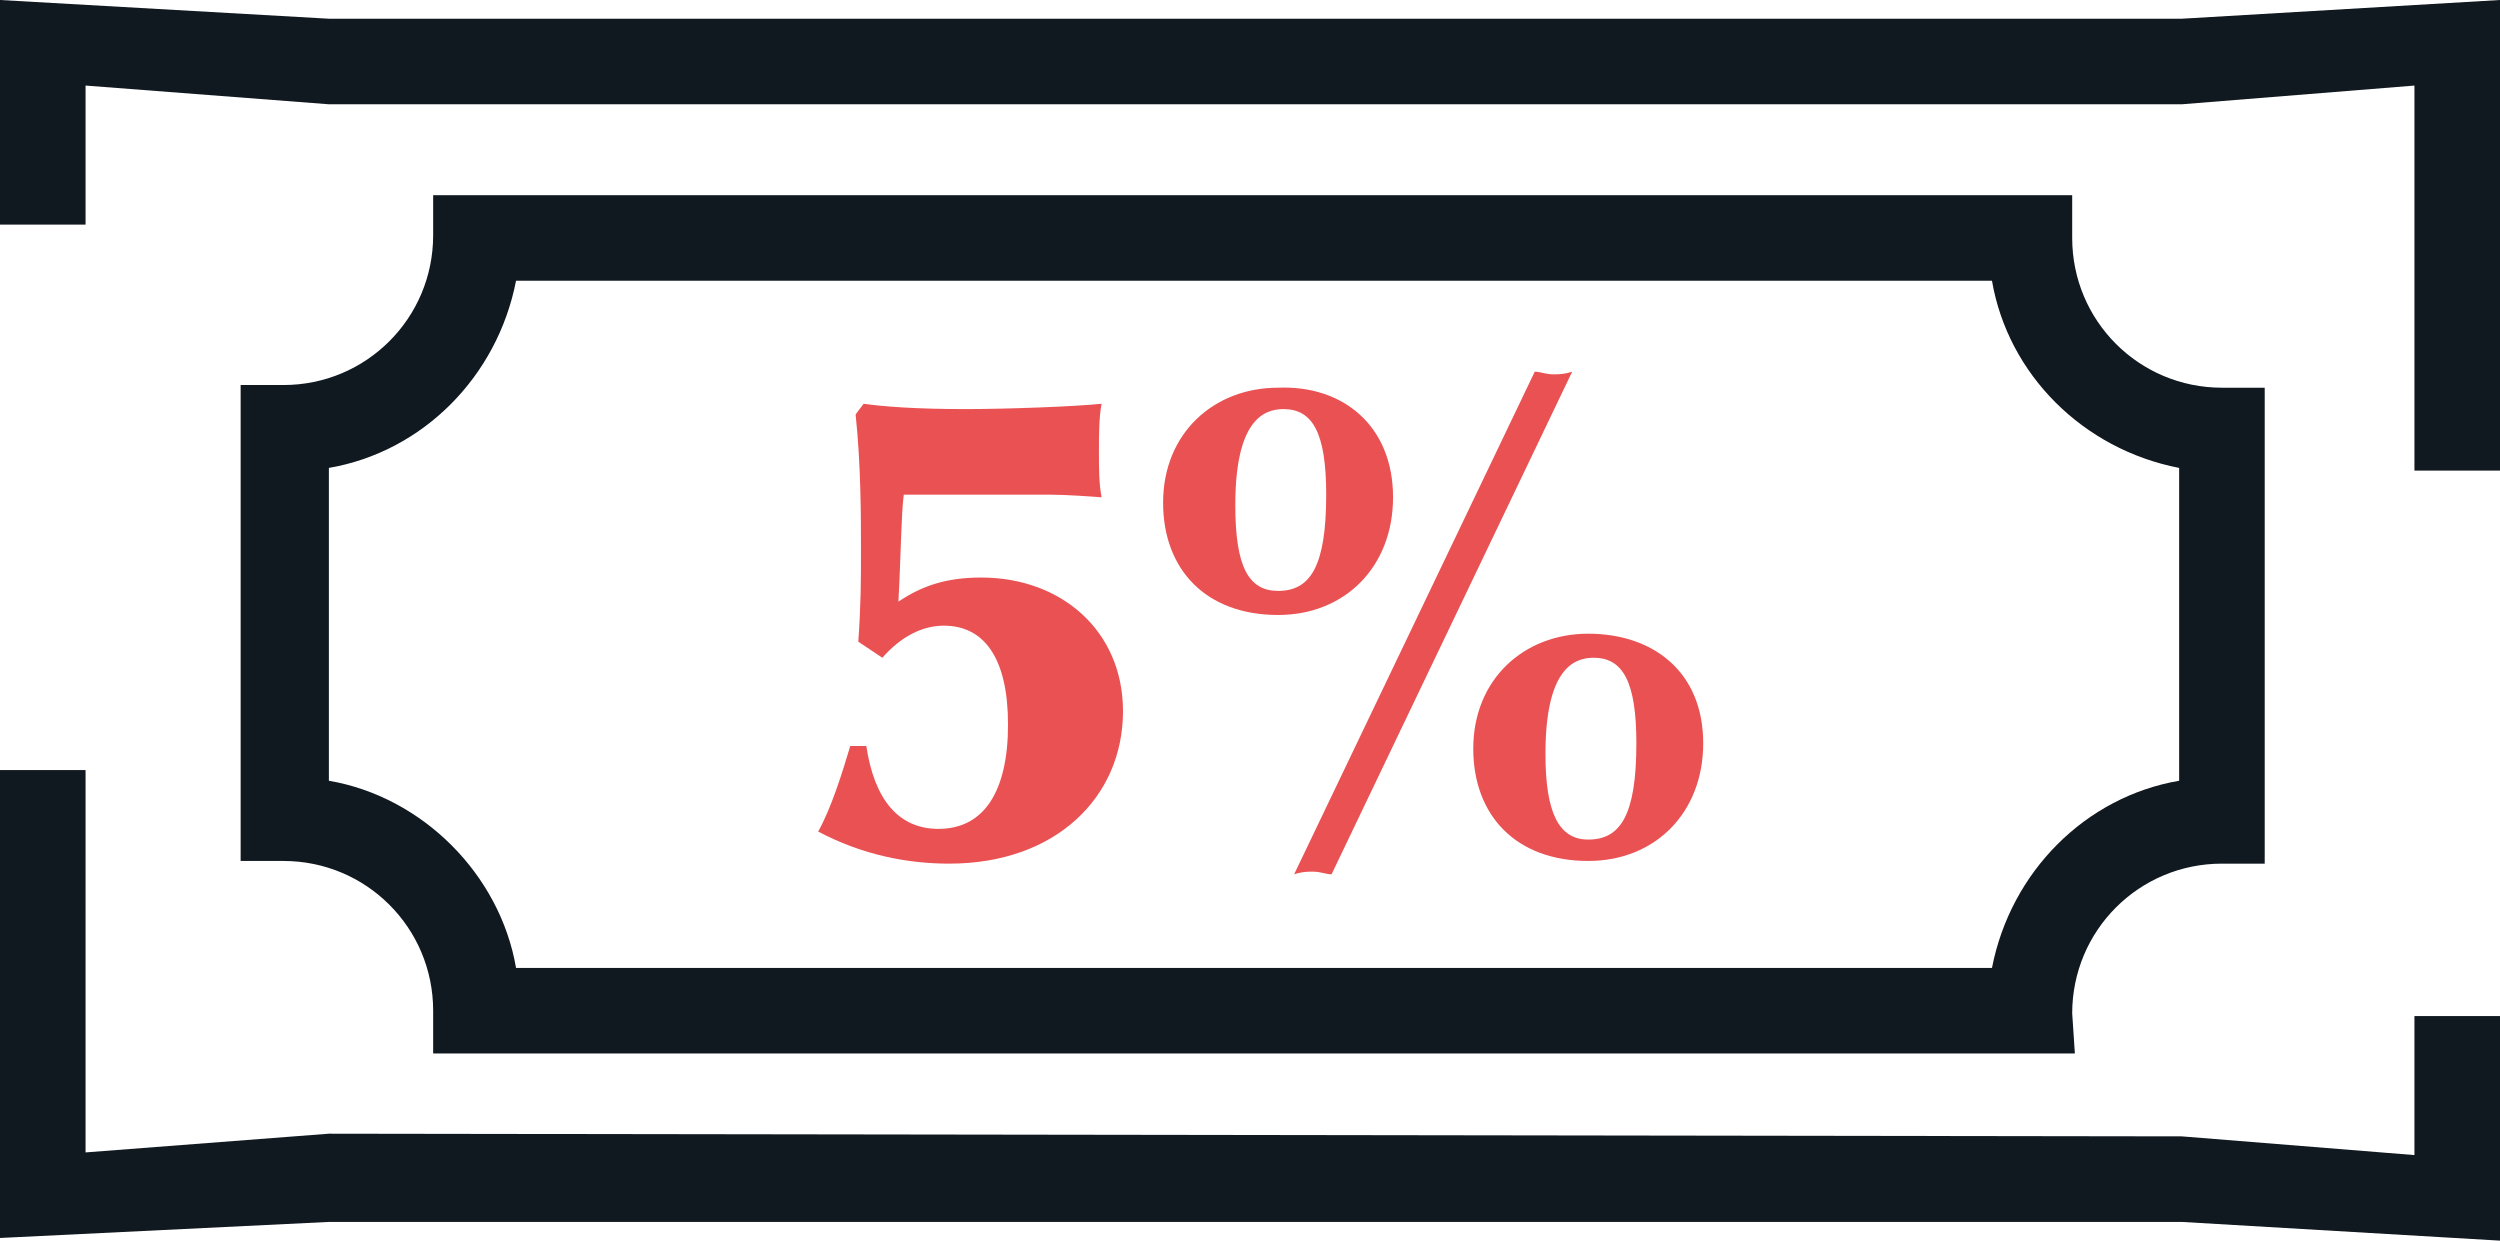
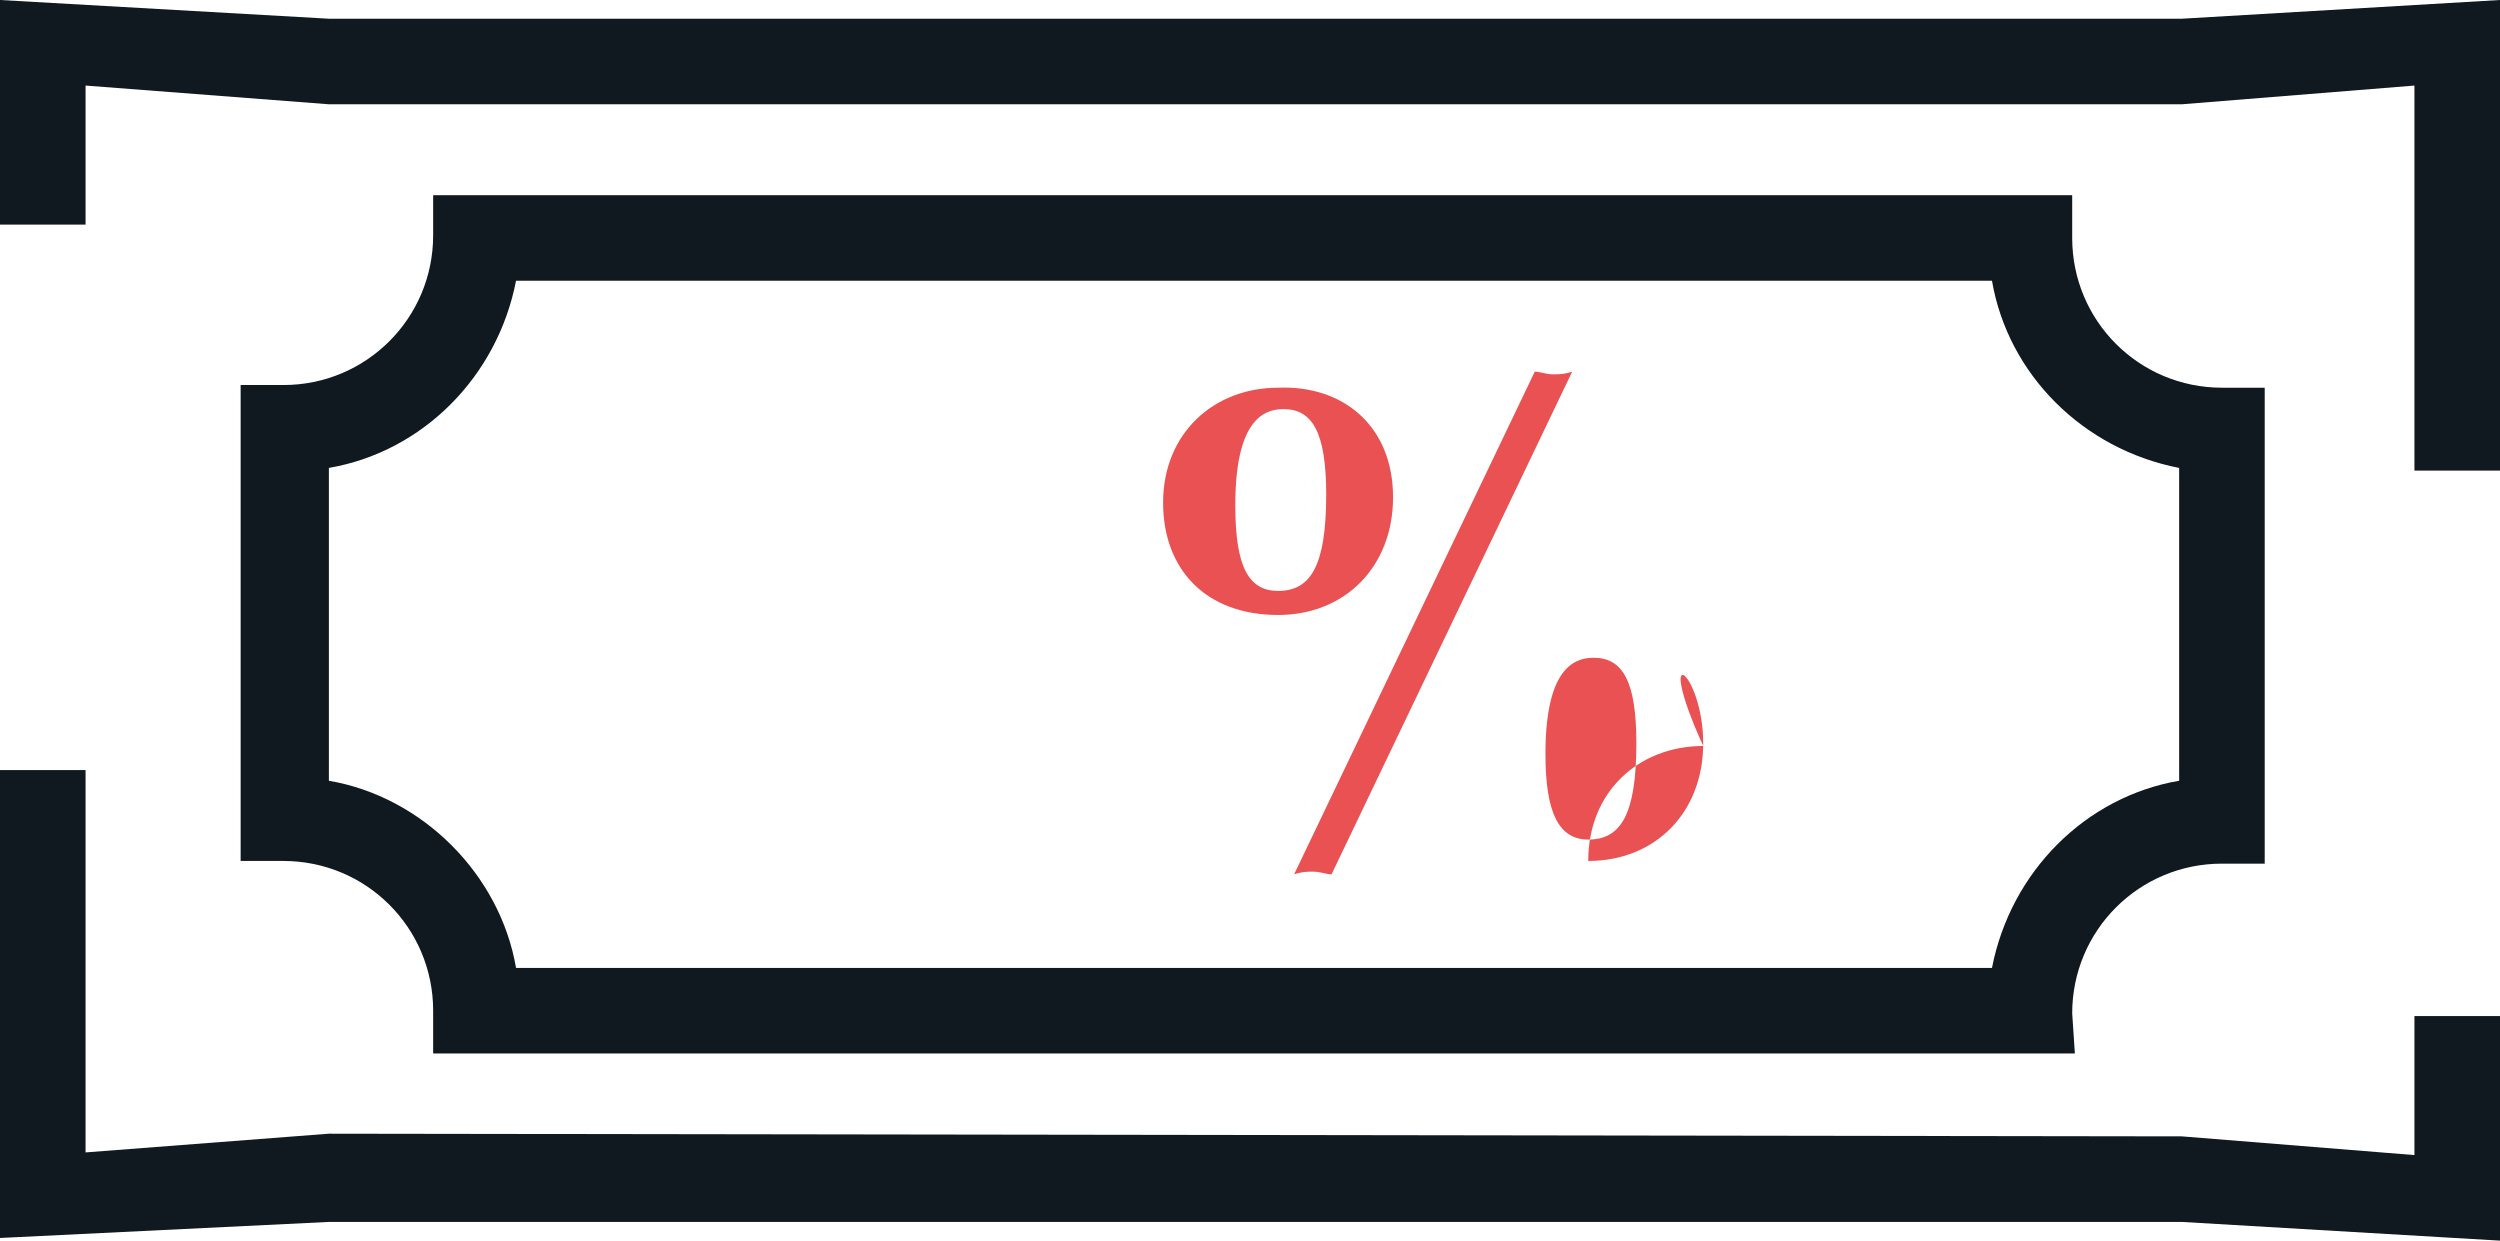
<svg xmlns="http://www.w3.org/2000/svg" version="1.1" id="Iconos" x="0px" y="0px" viewBox="0 0 93.5 46.4" style="enable-background:new 0 0 93.5 46.4;" xml:space="preserve">
  <style type="text/css">
	.st0{fill:#101820;}
	.st1{enable-background:new    ;}
	.st2{fill:#EA5153;}
</style>
  <path class="st0" d="M90.3,43.2l-8.7-0.7l-69.3-0.1l-9.1,0.7V28.8H0v17.5l12.3-0.6h69.3l11.9,0.7V38h-3.2  C90.3,38,90.3,43.2,90.3,43.2z M0,0v8.4h3.2V3.2l9.1,0.7h69.3l8.7-0.7v14.4h3.2V0L81.6,0.7H12.3L0,0L0,0z M77.6,39.4H16.2v-1.6  c0-3.1-2.5-5.6-5.6-5.6H9V14.4h1.6c3.1,0,5.6-2.5,5.6-5.6V7.3h61.3v1.6c0,3.1,2.5,5.6,5.6,5.6h1.6v17.8h-1.6c-3.1,0-5.6,2.5-5.6,5.6  L77.6,39.4L77.6,39.4z M19.3,36.2h55.2c0.7-3.6,3.5-6.4,7-7V17.5c-3.6-0.7-6.4-3.5-7-7H19.3c-0.7,3.6-3.5,6.4-7,7v11.7  C15.8,29.8,18.7,32.7,19.3,36.2L19.3,36.2z" />
  <g class="st1">
-     <path class="st2" d="M32.3,15.1c0.7,0.1,1.9,0.2,3.8,0.2c1.6,0,4.2-0.1,5.1-0.2c-0.1,0.5-0.1,1.2-0.1,1.8c0,0.6,0,1.2,0.1,1.7   c-1.3-0.1-1.7-0.1-2.3-0.1h-5.1c-0.1,0.8-0.1,2.2-0.2,4c0.9-0.6,1.8-0.9,3.1-0.9c3,0,5.3,2,5.3,5c0,3.2-2.5,5.7-6.5,5.7   c-1.5,0-3.2-0.3-4.9-1.2c0.5-0.9,0.9-2.2,1.2-3.2h0.6c0.3,2,1.2,3.1,2.7,3.1c1.7,0,2.6-1.4,2.6-3.9c0-2.5-0.9-3.7-2.4-3.7   c-0.8,0-1.6,0.4-2.3,1.2L32.1,24c0.1-1.4,0.1-2.3,0.1-3.4c0-1.3,0-3.2-0.2-5.1L32.3,15.1z" />
-     <path class="st2" d="M52.1,18.6c0,2.6-1.8,4.4-4.3,4.4c-2.7,0-4.3-1.7-4.3-4.2c0-2.6,1.9-4.3,4.3-4.3   C50.2,14.4,52.1,15.9,52.1,18.6z M47.8,22.1c1.2,0,1.8-0.9,1.8-3.6c0-2.3-0.5-3.2-1.6-3.2c-0.8,0-1.8,0.5-1.8,3.6   C46.2,21.2,46.7,22.1,47.8,22.1z M57.4,13.9c0.2,0,0.4,0.1,0.7,0.1c0.2,0,0.4,0,0.7-0.1l-9,18.8c-0.2,0-0.4-0.1-0.7-0.1   c-0.2,0-0.4,0-0.7,0.1L57.4,13.9z M63.7,27.8c0,2.6-1.8,4.4-4.3,4.4c-2.7,0-4.3-1.7-4.3-4.2c0-2.6,1.9-4.3,4.3-4.3   C61.8,23.7,63.7,25.1,63.7,27.8z M59.4,31.4c1.2,0,1.8-0.9,1.8-3.6c0-2.3-0.5-3.2-1.6-3.2c-0.8,0-1.8,0.5-1.8,3.6   C57.8,30.4,58.3,31.4,59.4,31.4z" />
+     <path class="st2" d="M52.1,18.6c0,2.6-1.8,4.4-4.3,4.4c-2.7,0-4.3-1.7-4.3-4.2c0-2.6,1.9-4.3,4.3-4.3   C50.2,14.4,52.1,15.9,52.1,18.6z M47.8,22.1c1.2,0,1.8-0.9,1.8-3.6c0-2.3-0.5-3.2-1.6-3.2c-0.8,0-1.8,0.5-1.8,3.6   C46.2,21.2,46.7,22.1,47.8,22.1z M57.4,13.9c0.2,0,0.4,0.1,0.7,0.1c0.2,0,0.4,0,0.7-0.1l-9,18.8c-0.2,0-0.4-0.1-0.7-0.1   c-0.2,0-0.4,0-0.7,0.1L57.4,13.9z M63.7,27.8c0,2.6-1.8,4.4-4.3,4.4c0-2.6,1.9-4.3,4.3-4.3   C61.8,23.7,63.7,25.1,63.7,27.8z M59.4,31.4c1.2,0,1.8-0.9,1.8-3.6c0-2.3-0.5-3.2-1.6-3.2c-0.8,0-1.8,0.5-1.8,3.6   C57.8,30.4,58.3,31.4,59.4,31.4z" />
  </g>
</svg>